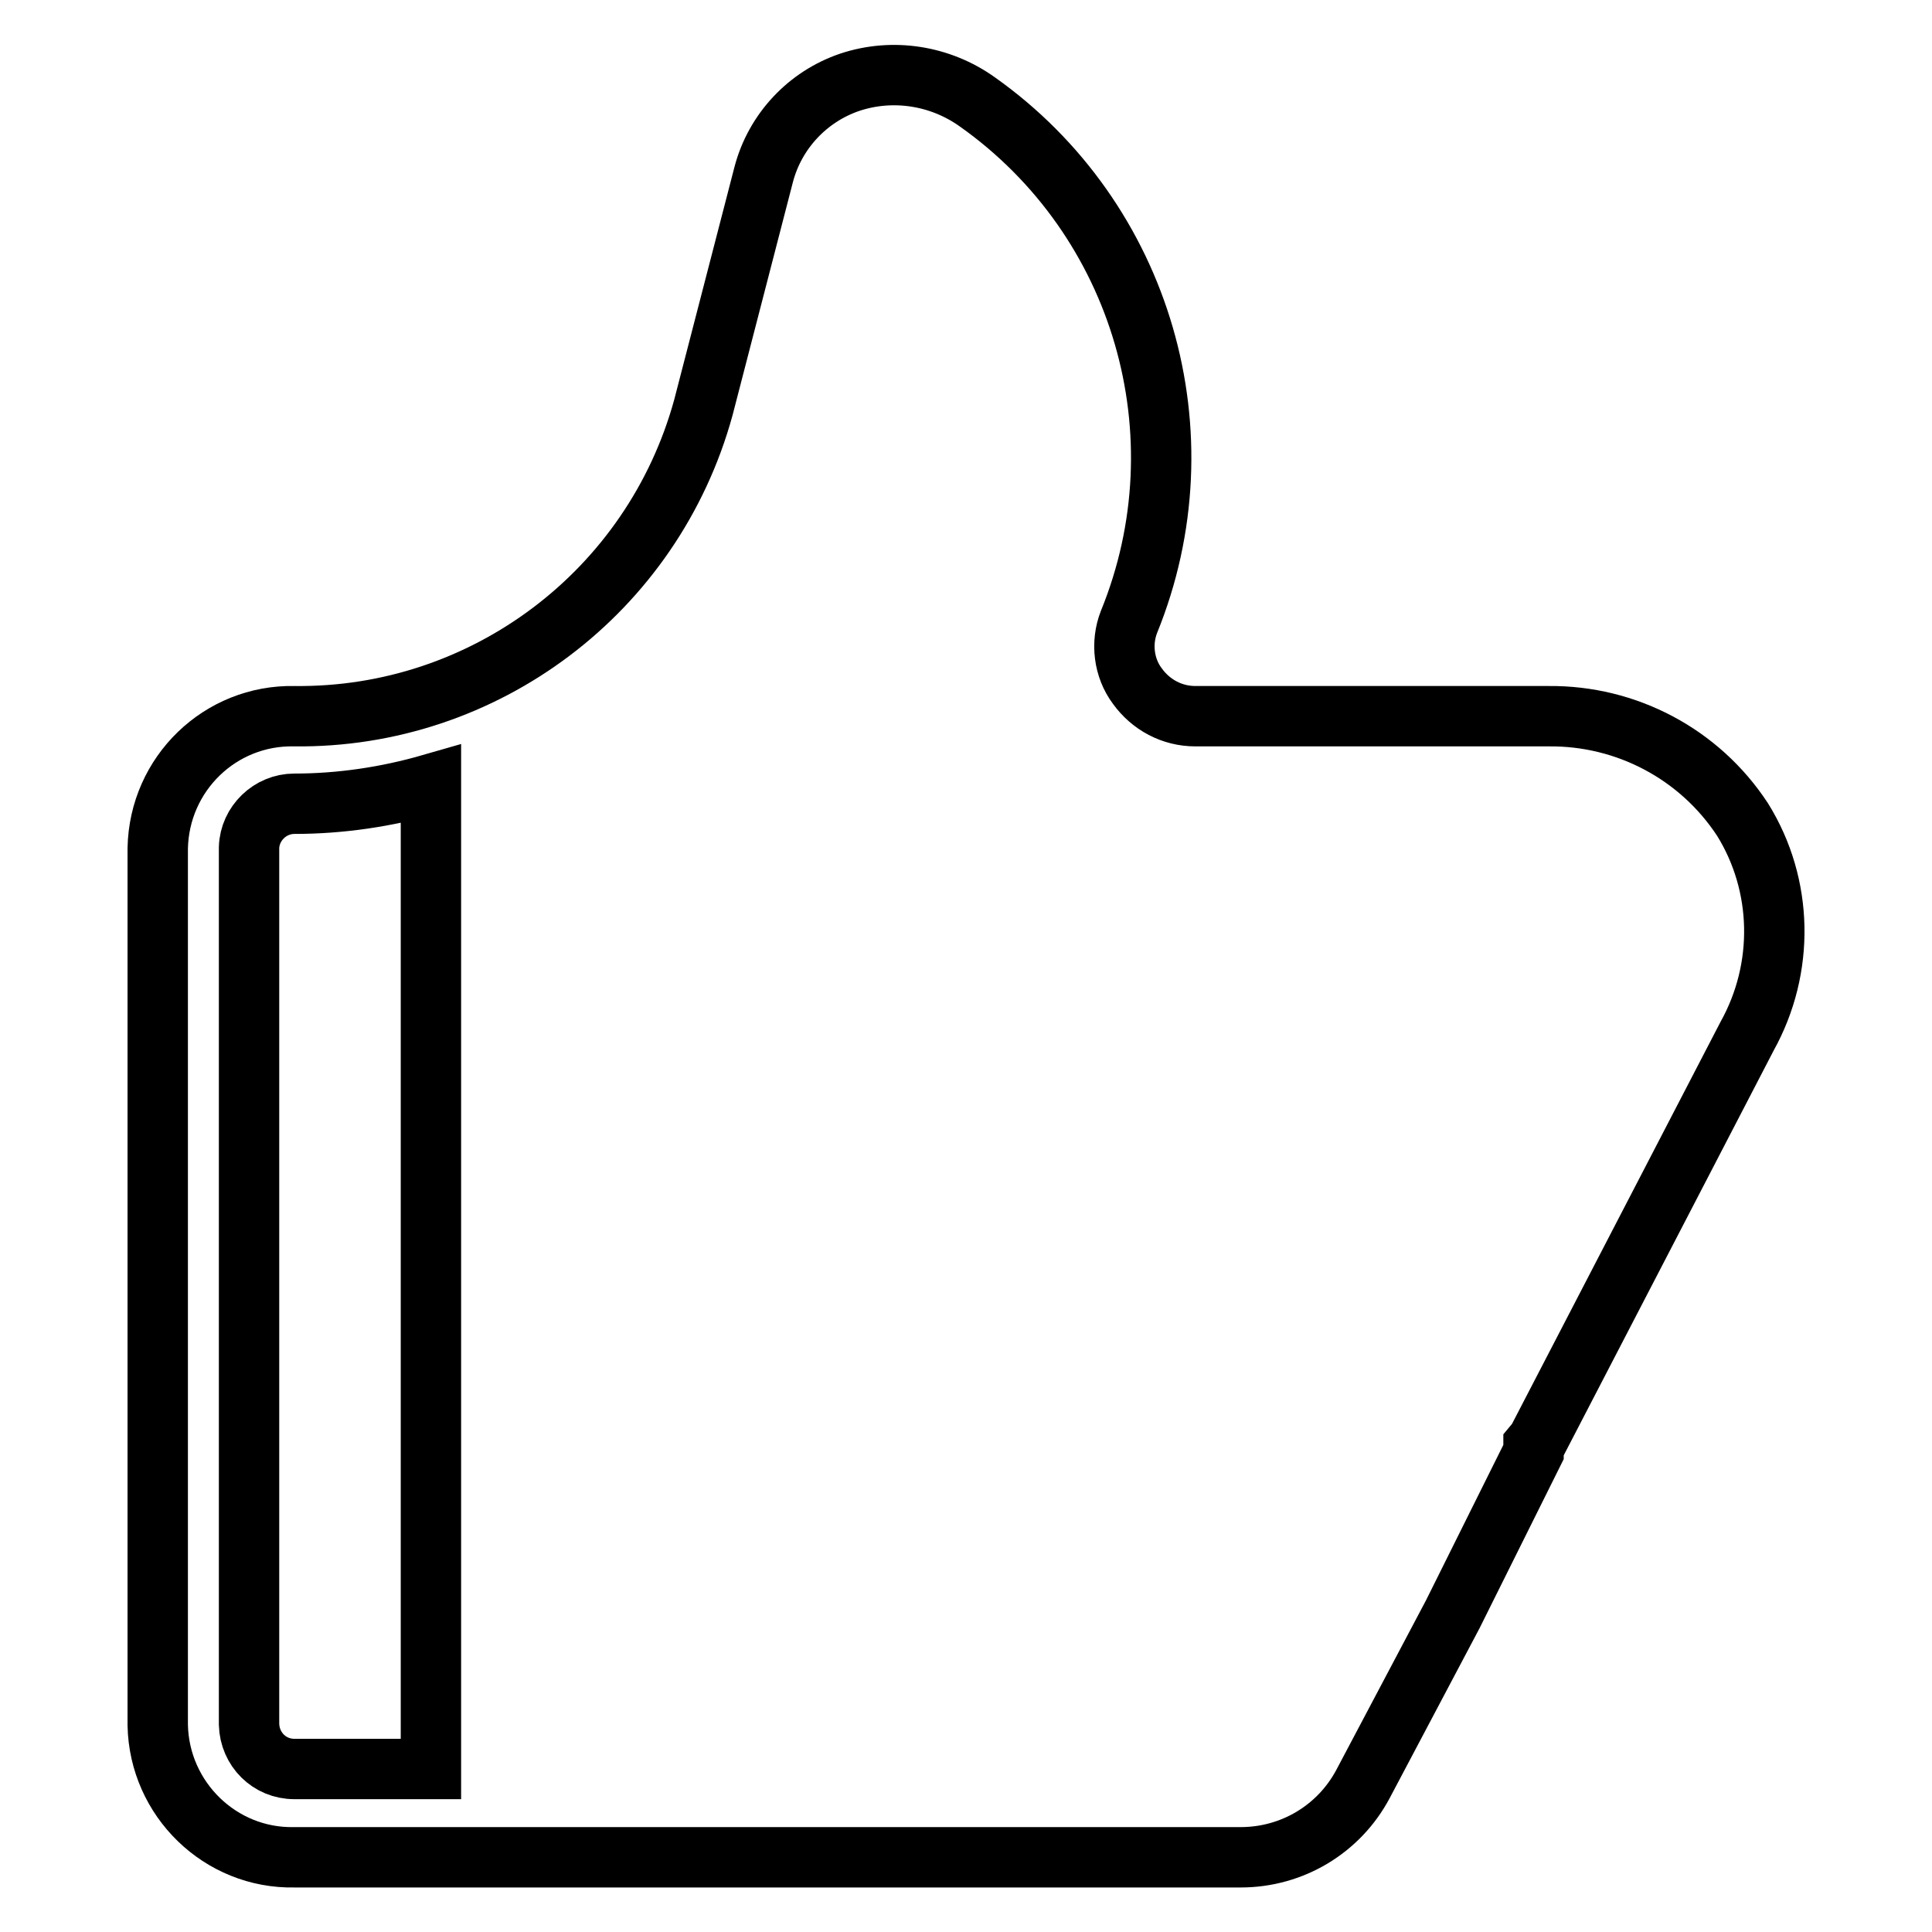
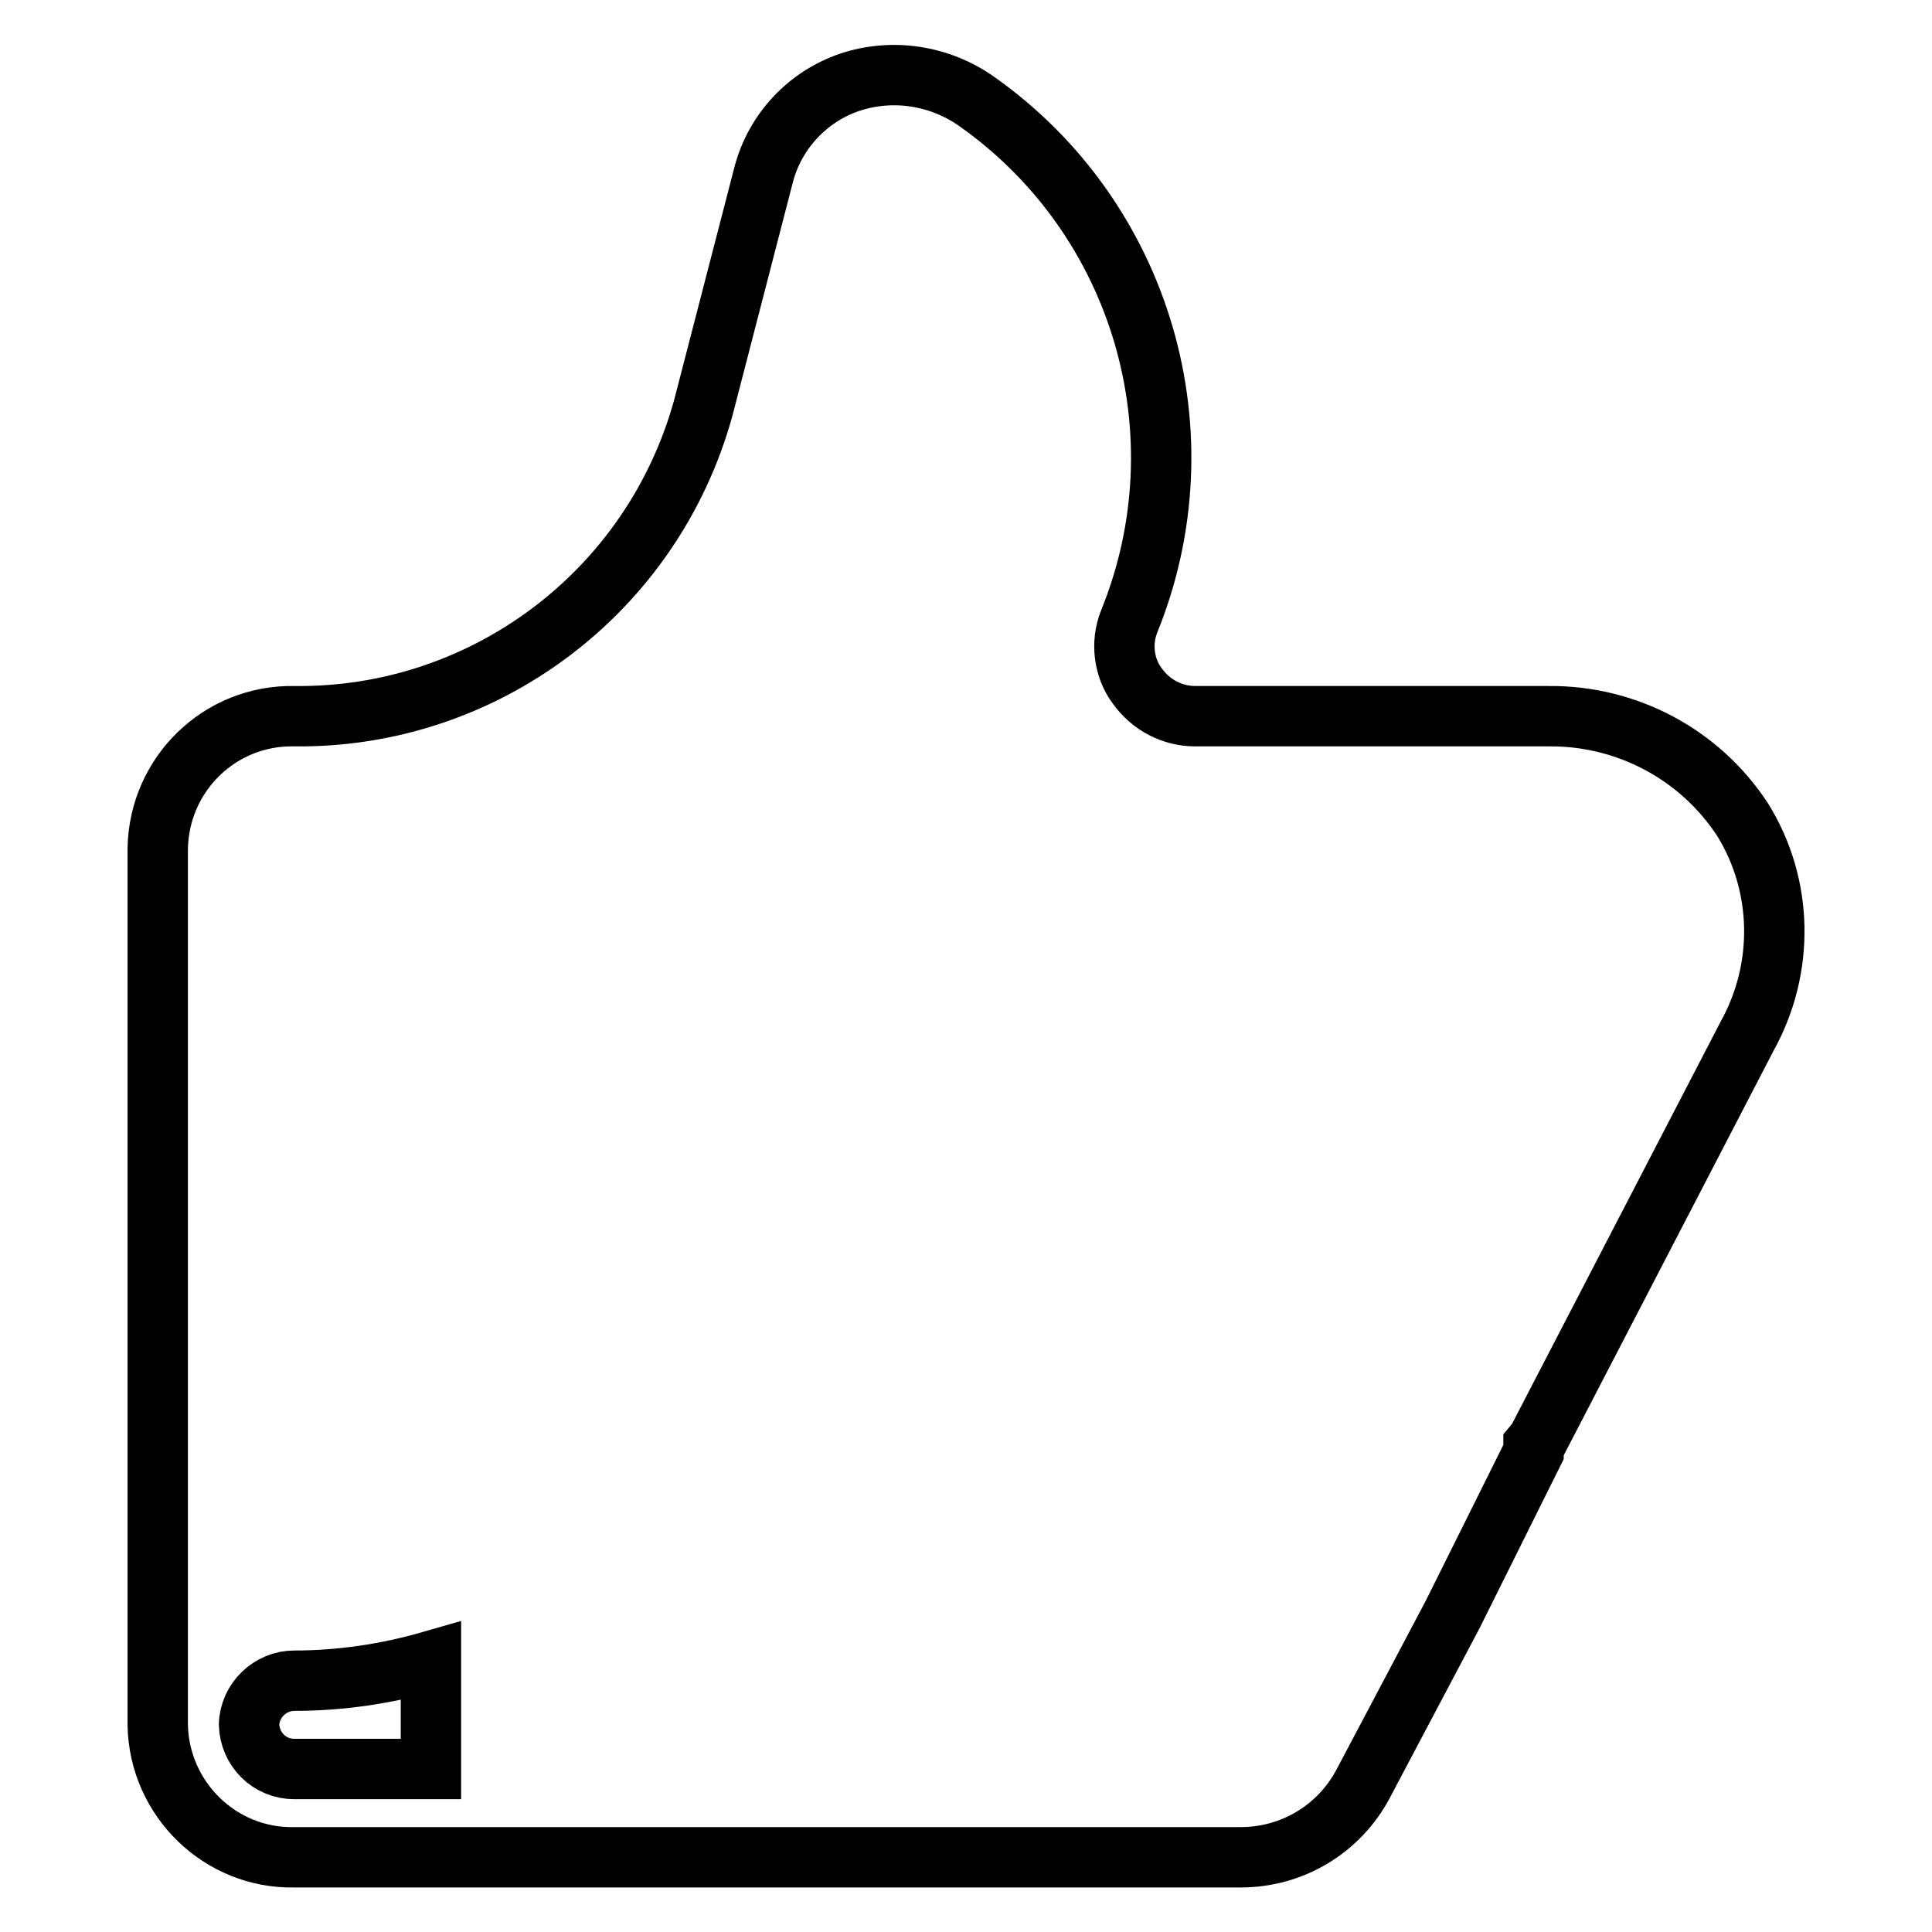
<svg xmlns="http://www.w3.org/2000/svg" version="1.1" x="0px" y="0px" viewBox="0 0 256 256" enable-background="new 0 0 256 256" xml:space="preserve">
  <g>
-     <path stroke-width="8" fill-opacity="0" stroke="#000000" d="M230.9,108.6c-5.7-8.7-15.4-13.8-25.7-13.7h-46.8c-3.1,0-5.9-1.5-7.7-4c-1.8-2.4-2.2-5.7-1.1-8.5 c10.1-24.8,1.8-53.4-20.1-68.9c-4.9-3.5-11.2-4.5-16.9-2.6c-5.6,1.9-9.9,6.5-11.4,12.2l-8,30.9C86.5,78.4,64.2,95.2,39,94.9 c-9.8-0.2-17.9,7.6-18.1,17.5c0,0,0,0,0,0v116.2c0.2,9.8,8.3,17.7,18.1,17.5c0,0,0,0,0,0h125.4c6.8,0,13-3.7,16.2-9.7l11.9-22.5 l10.7-21.5v-0.9l0.5-0.6l27.8-53.6C236.5,128.3,236.3,117.3,230.9,108.6L230.9,108.6z M57.1,234.4H39c-3.3,0-5.9-2.6-6-5.9V112.3 c0.1-3.2,2.8-5.8,6-5.8c6.1,0,12.2-0.9,18.1-2.6V234.4z" />
+     <path stroke-width="8" fill-opacity="0" stroke="#000000" d="M230.9,108.6c-5.7-8.7-15.4-13.8-25.7-13.7h-46.8c-3.1,0-5.9-1.5-7.7-4c-1.8-2.4-2.2-5.7-1.1-8.5 c10.1-24.8,1.8-53.4-20.1-68.9c-4.9-3.5-11.2-4.5-16.9-2.6c-5.6,1.9-9.9,6.5-11.4,12.2l-8,30.9C86.5,78.4,64.2,95.2,39,94.9 c-9.8-0.2-17.9,7.6-18.1,17.5c0,0,0,0,0,0v116.2c0.2,9.8,8.3,17.7,18.1,17.5c0,0,0,0,0,0h125.4c6.8,0,13-3.7,16.2-9.7l11.9-22.5 l10.7-21.5v-0.9l0.5-0.6l27.8-53.6C236.5,128.3,236.3,117.3,230.9,108.6L230.9,108.6z M57.1,234.4H39c-3.3,0-5.9-2.6-6-5.9c0.1-3.2,2.8-5.8,6-5.8c6.1,0,12.2-0.9,18.1-2.6V234.4z" />
  </g>
</svg>